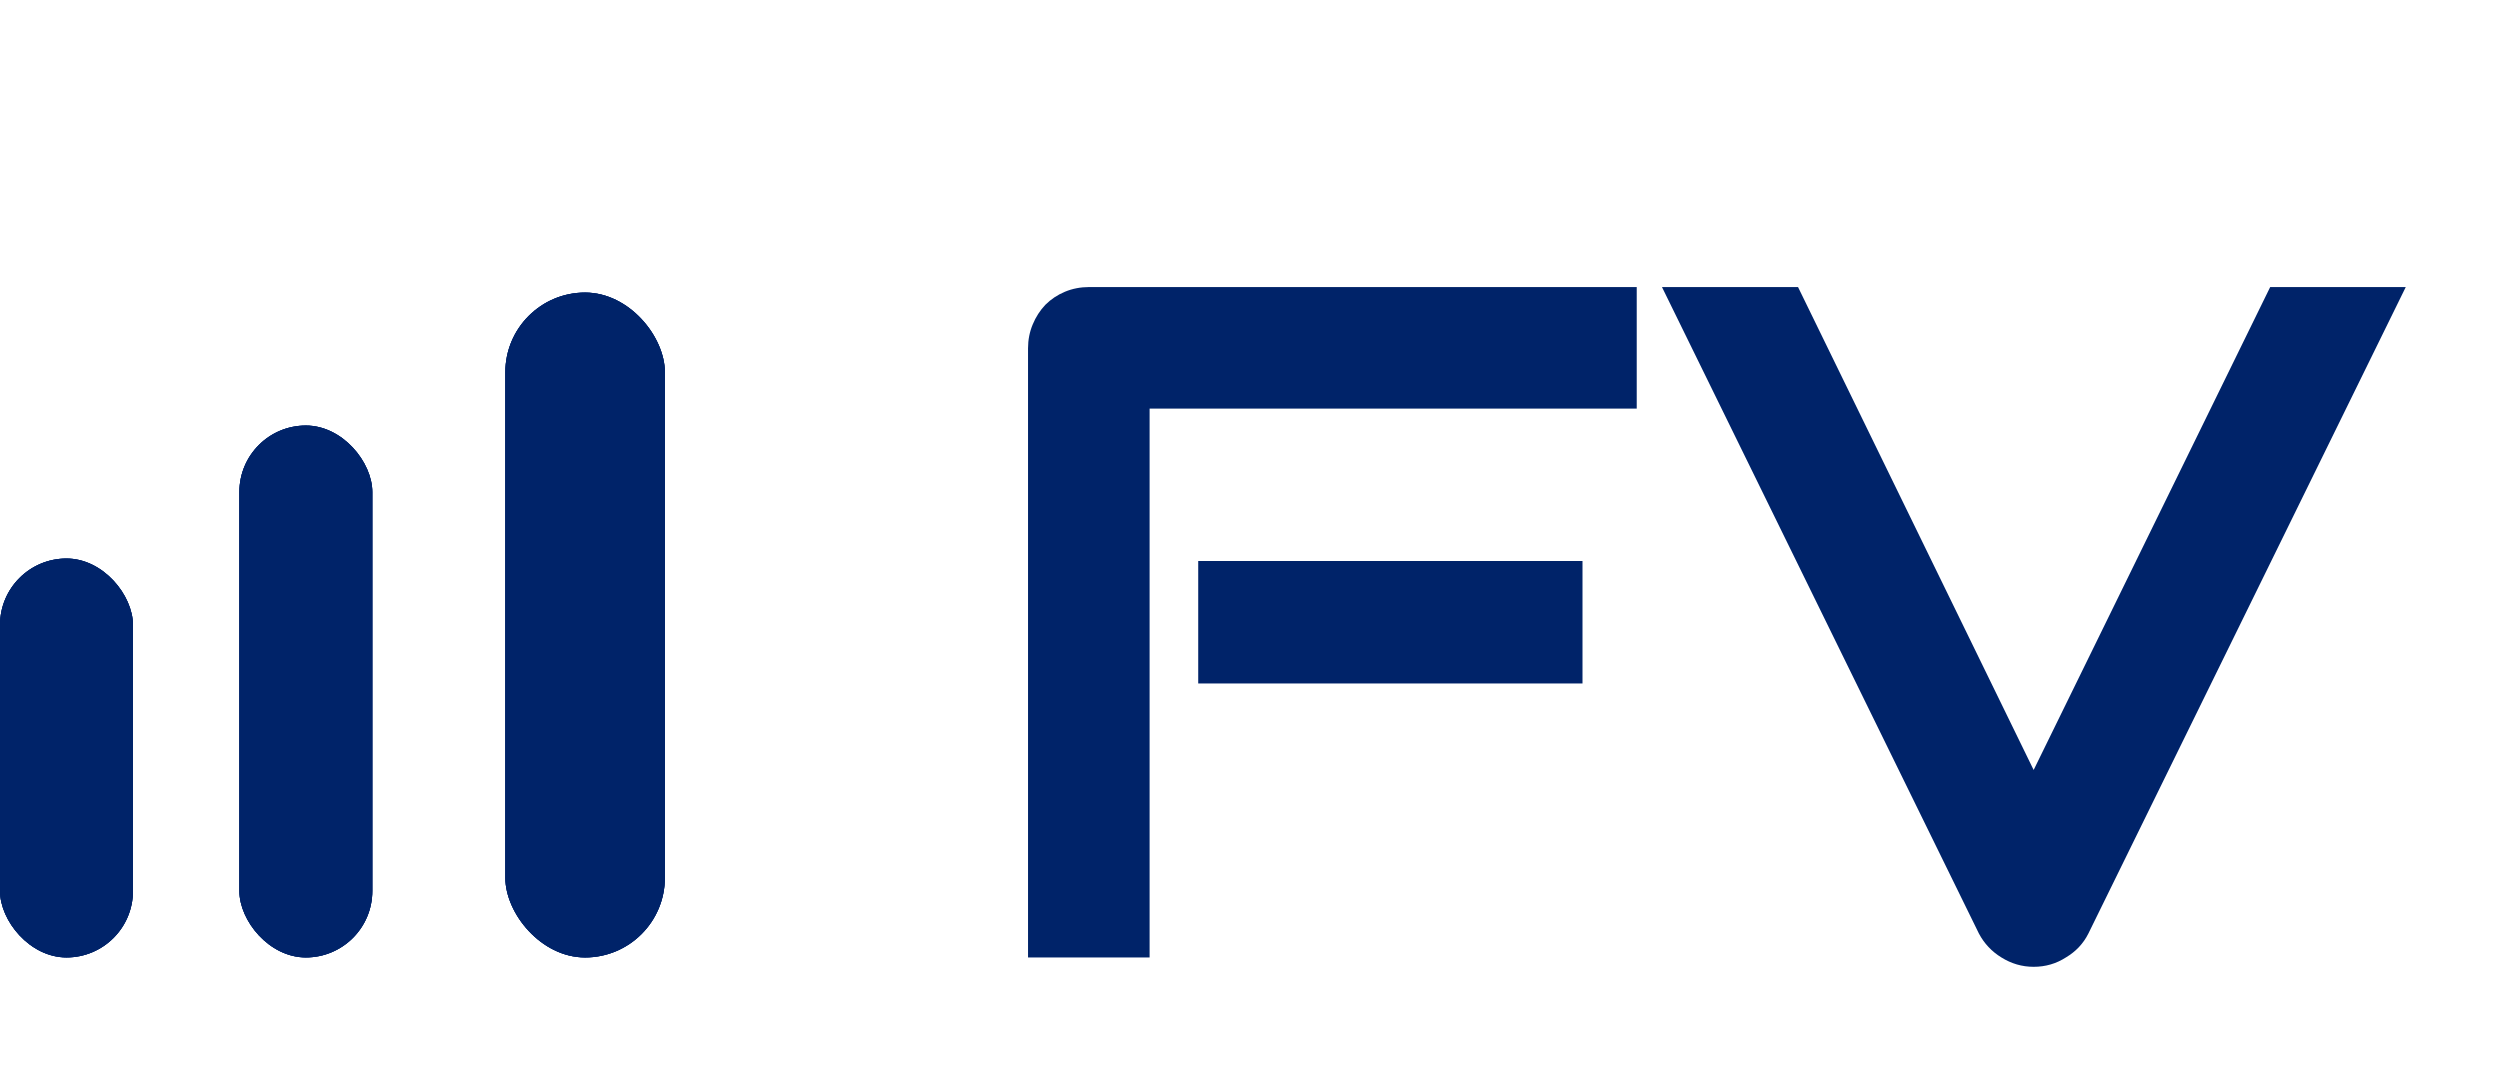
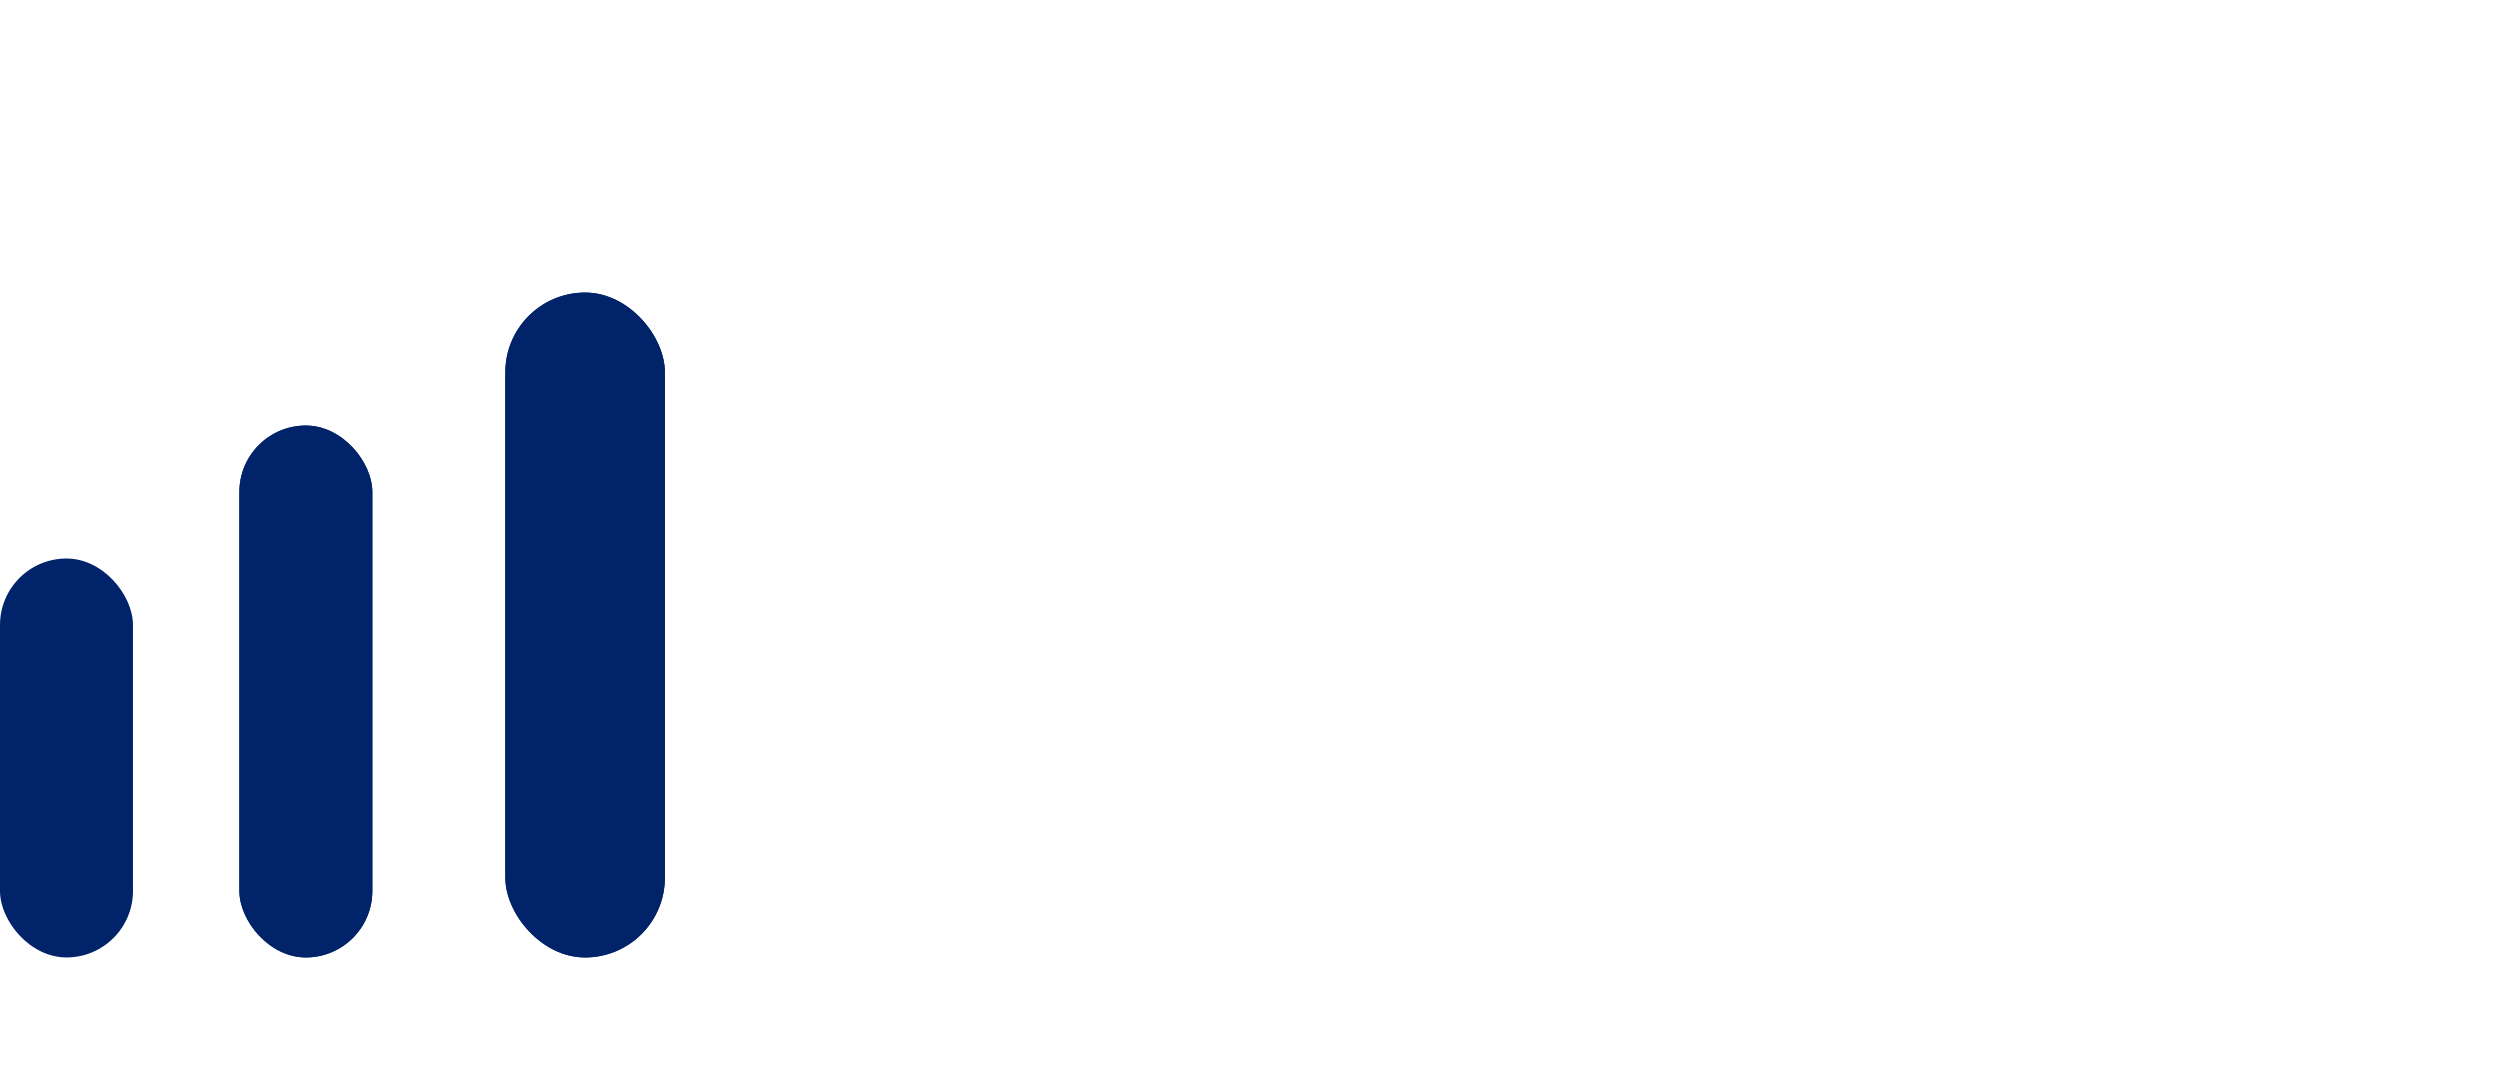
<svg xmlns="http://www.w3.org/2000/svg" width="94" height="41" viewBox="0 0 94 41" fill="none">
-   <path d="M59.502 25.699H45.053V21.094H59.502V25.699ZM61.541 15.363H43.225V36H38.654V13.096C38.654 12.779 38.713 12.48 38.83 12.199C38.947 11.918 39.105 11.672 39.305 11.461C39.516 11.25 39.762 11.086 40.043 10.969C40.324 10.852 40.629 10.793 40.957 10.793H61.541V15.363ZM90.457 10.793L78.522 35.103C78.334 35.478 78.053 35.777 77.678 36C77.314 36.234 76.91 36.352 76.465 36.352C76.031 36.352 75.627 36.234 75.252 36C74.889 35.777 74.607 35.478 74.408 35.103L62.49 10.793H67.606L76.465 28.951L85.359 10.793H90.457Z" fill="#002369" />
  <rect y="21" width="5" height="15" rx="2.5" fill="#002369" />
-   <rect y="21" width="5" height="15" rx="2.5" fill="#002369" />
-   <rect y="21" width="5" height="15" rx="2.5" fill="#002369" />
-   <rect x="19" y="11" width="6" height="25" rx="3" fill="#002369" />
  <rect x="19" y="11" width="6" height="25" rx="3" fill="#002369" />
  <rect x="19" y="11" width="6" height="25" rx="3" fill="#002369" />
  <rect x="9" y="16" width="5" height="20" rx="2.5" fill="#002369" />
  <rect x="9" y="16" width="5" height="20" rx="2.5" fill="#002369" />
-   <rect x="9" y="16" width="5" height="20" rx="2.5" fill="#002369" />
</svg>